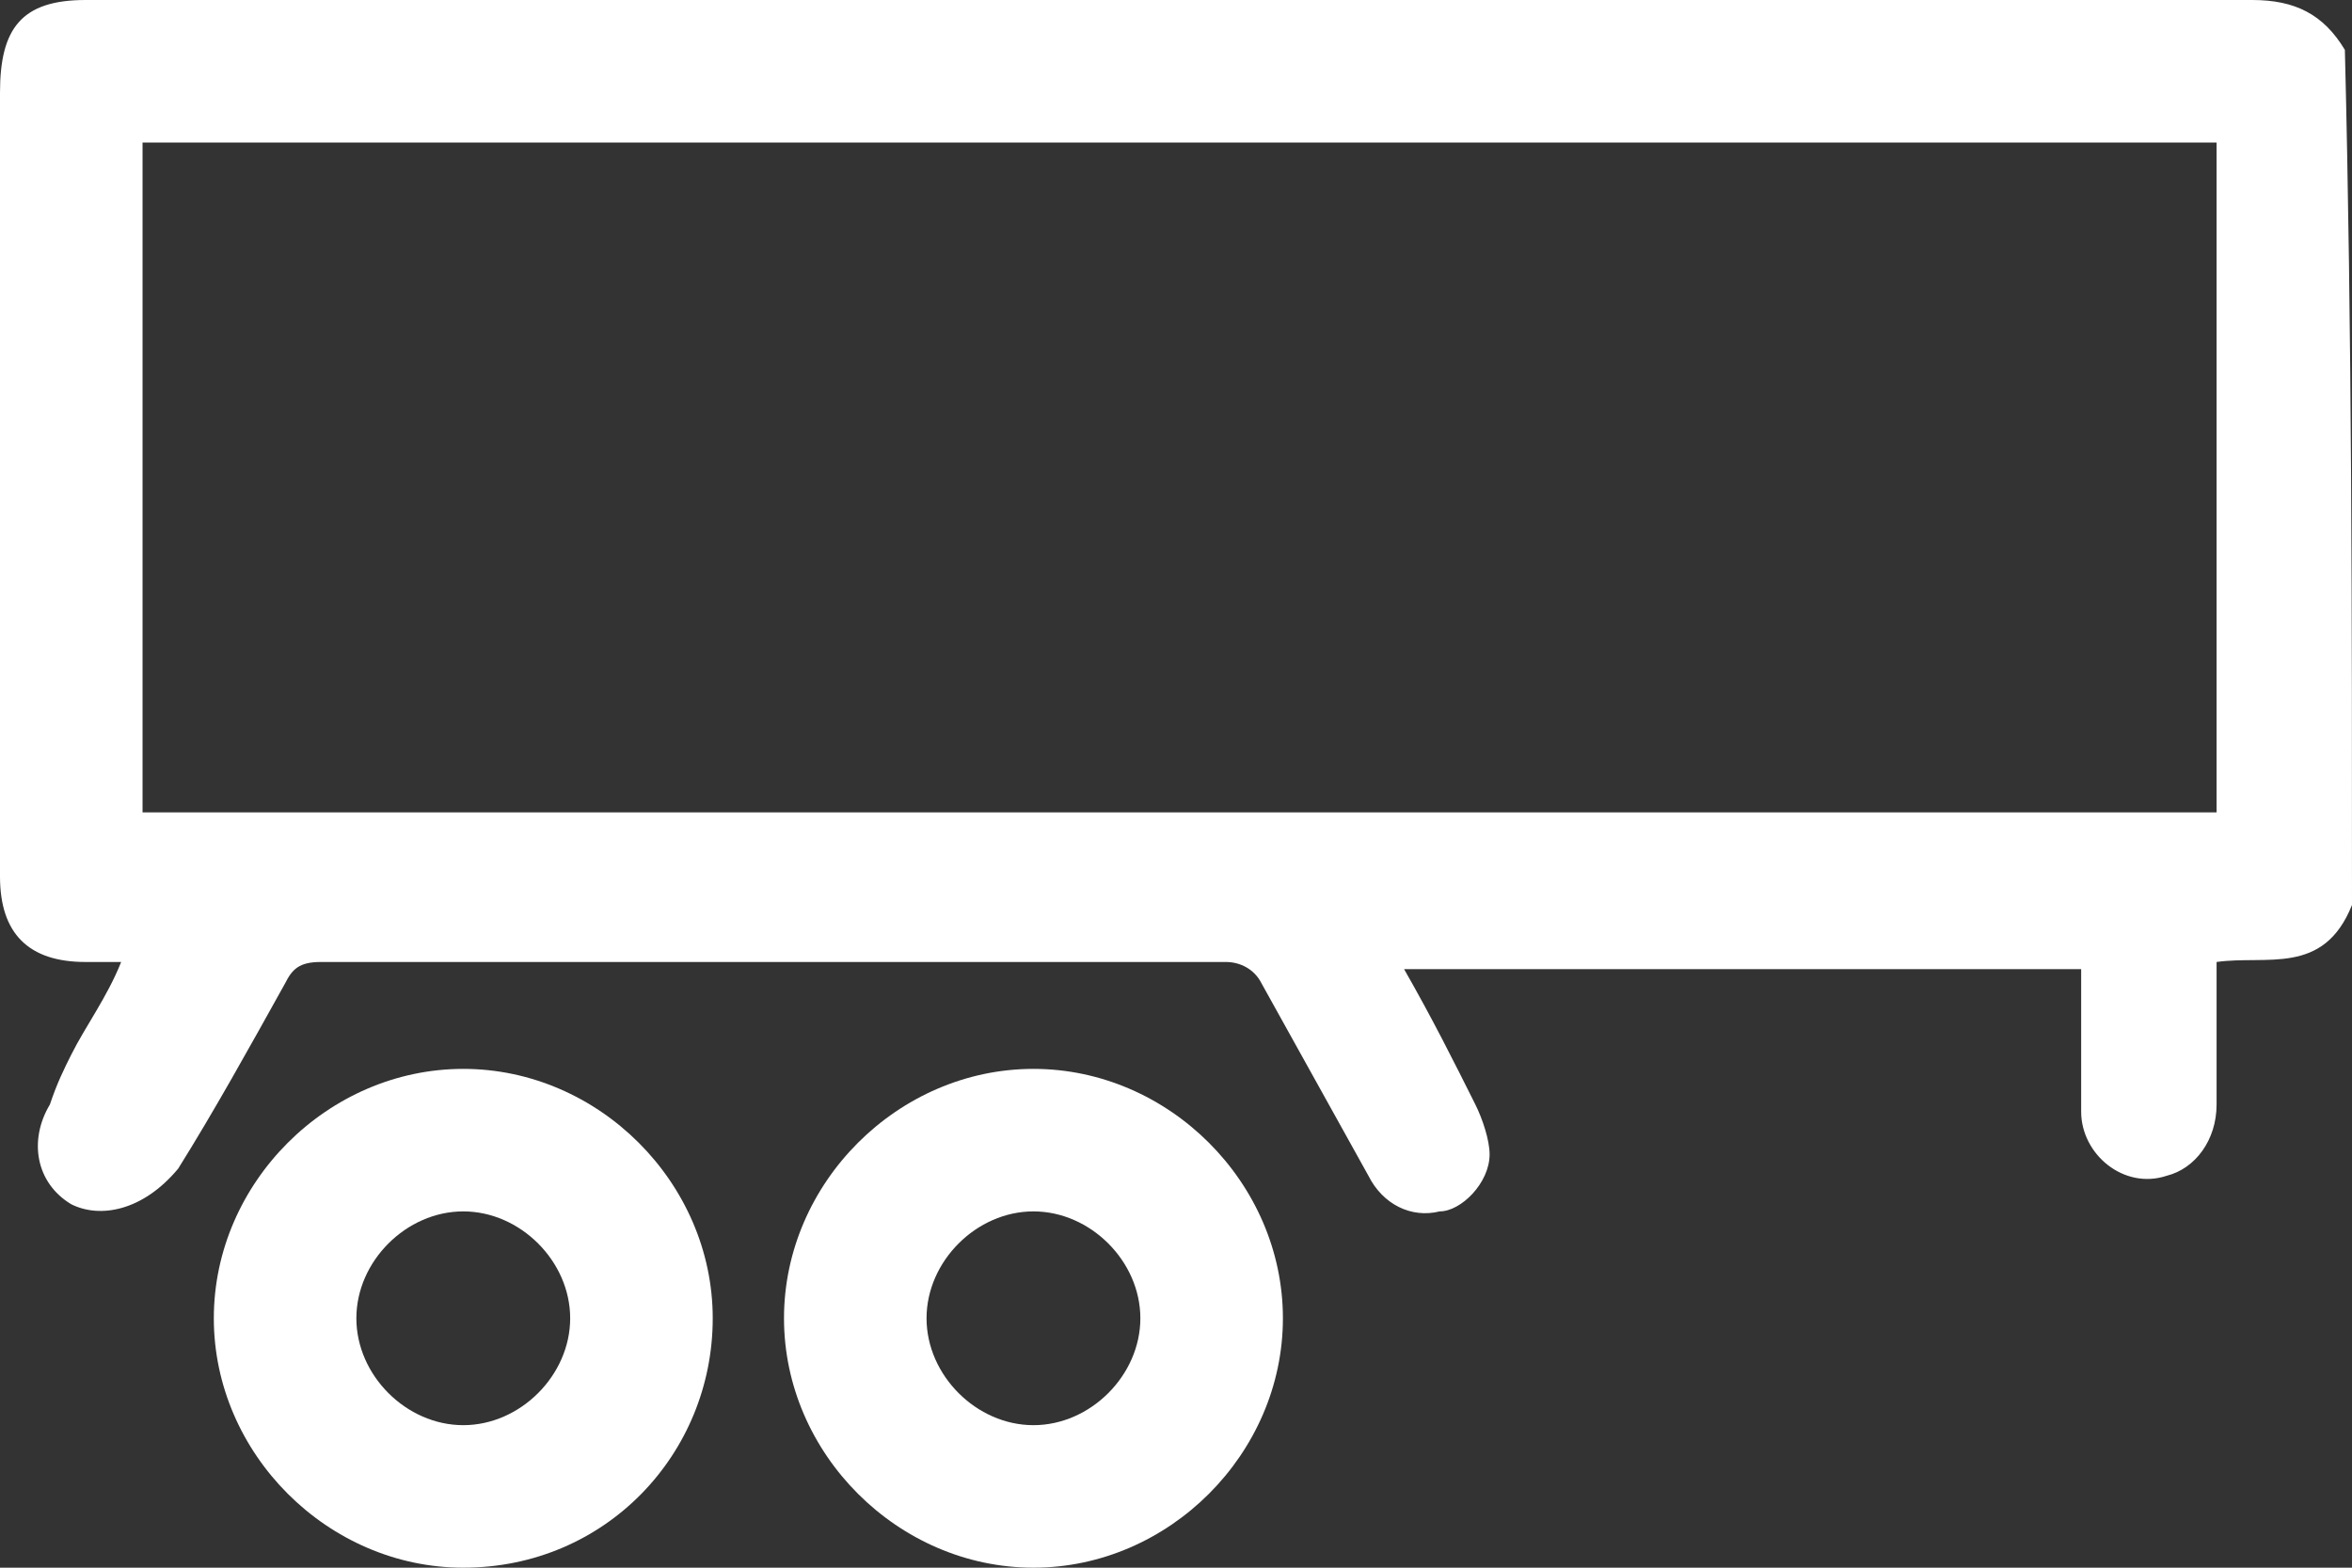
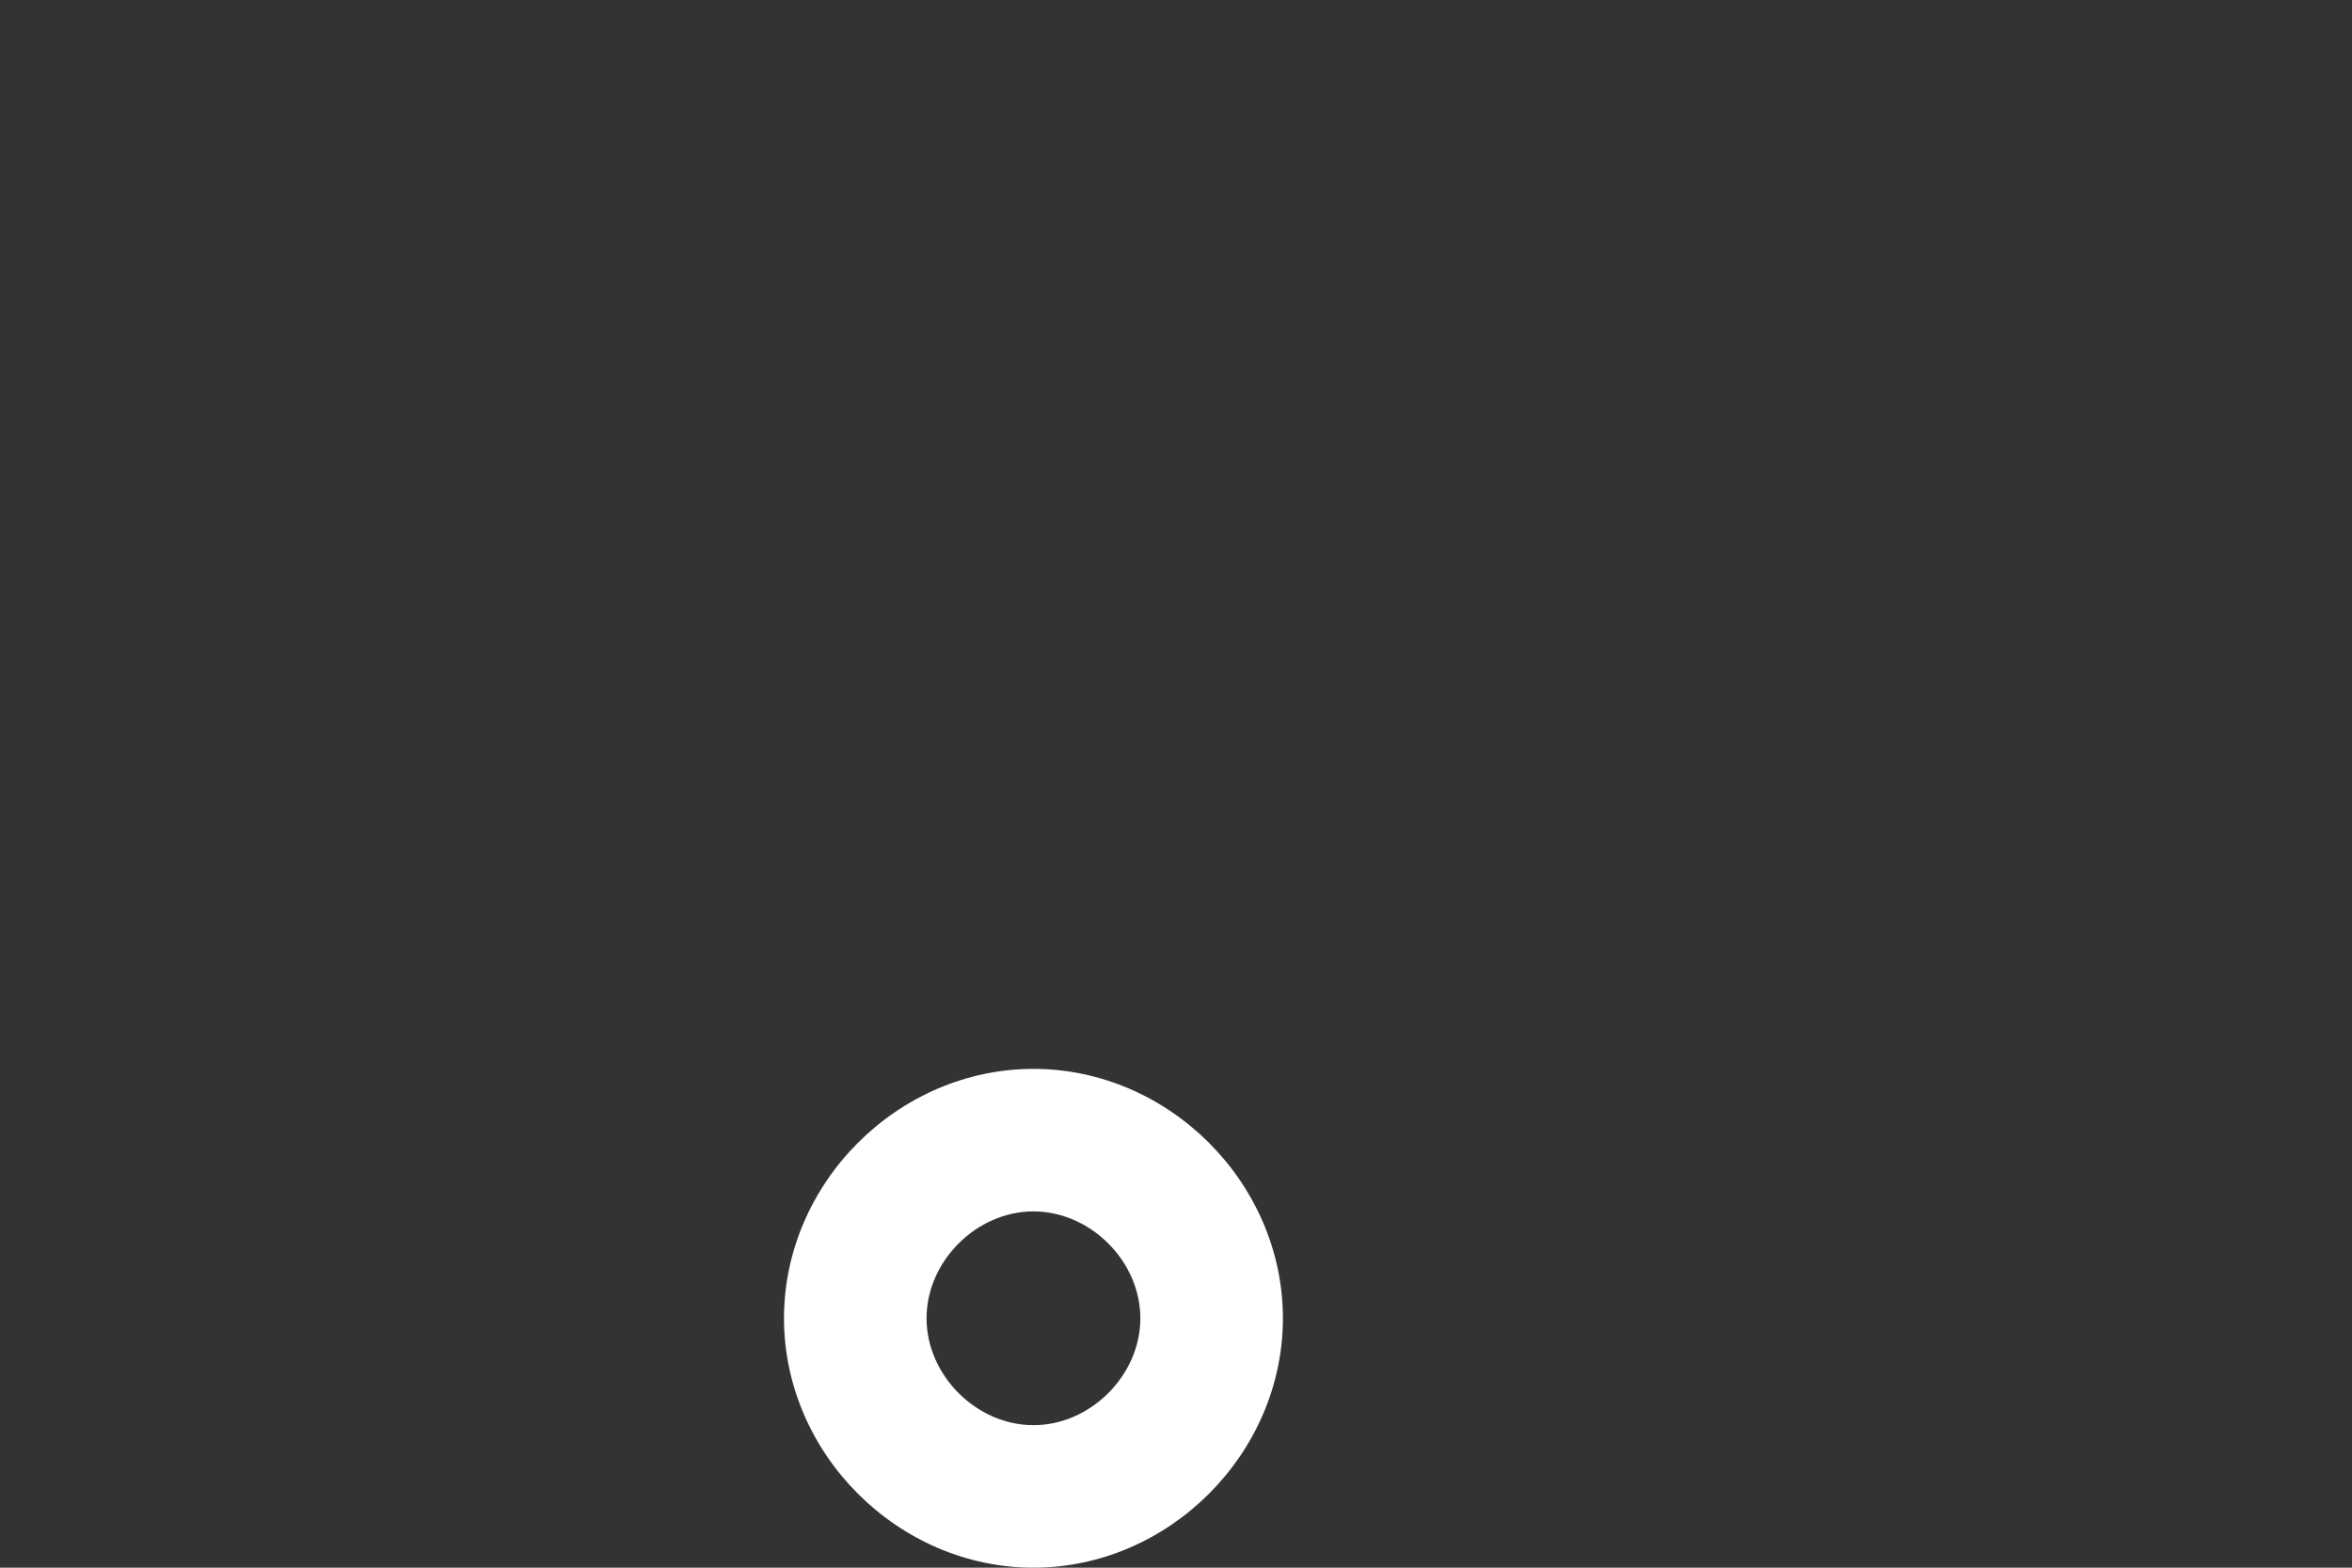
<svg xmlns="http://www.w3.org/2000/svg" version="1.1" id="Layer_1" x="0px" y="0px" viewBox="0 0 33 22" style="enable-background:new 0 0 33 22;" xml:space="preserve">
  <rect x="0" y="0" width="33" height="22" fill="#333333" stroke="none" />
  <style type="text/css">
	.st0{fill:#FFFFFF;}
</style>
  <g id="Page-1">
    <g id="Valikko-auki" transform="translate(-120, -260)">
      <g id="Group-2" transform="translate(120, 260)">
-         <path id="Shape" class="st0" d="M33,12.7c-0.4,1-1.2,0.7-1.9,0.8c0,0.7,0,1.3,0,2c0,0.5-0.3,0.9-0.7,1c-0.6,0.2-1.2-0.3-1.2-0.9     c0-0.7,0-1.3,0-2c-3.2,0-6.3,0-9.5,0c0.4,0.7,0.7,1.3,1,1.9c0.1,0.2,0.2,0.5,0.2,0.7c0,0.4-0.4,0.8-0.7,0.8     c-0.4,0.1-0.8-0.1-1-0.5c-0.5-0.9-1-1.8-1.5-2.7c-0.1-0.2-0.3-0.3-0.5-0.3c-4.2,0-8.5,0-12.7,0c-0.3,0-0.4,0.1-0.5,0.3     c-0.5,0.9-1,1.8-1.5,2.6C2,17,1.4,17.1,1,16.9c-0.5-0.3-0.6-0.9-0.3-1.4C0.8,15.2,0.9,15,1,14.8c0.2-0.4,0.5-0.8,0.7-1.3     c-0.2,0-0.4,0-0.5,0c-0.8,0-1.2-0.4-1.2-1.2c0-3.7,0-7.3,0-11C0,0.4,0.3,0,1.2,0c10.1,0,20.3,0,30.4,0c0.6,0,1,0.2,1.3,0.7     C33,4.7,33,8.7,33,12.7z M31.1,2C21.4,2,11.7,2,2,2c0,3.1,0,6.3,0,9.4c9.7,0,19.4,0,29.1,0C31.1,8.3,31.1,5.2,31.1,2z" />
        <path id="Shape_00000144321972942545908410000013185731124230351792_" class="st0" d="M18,18.5c0,1.9-1.6,3.5-3.5,3.5     c-1.9,0-3.5-1.6-3.5-3.5c0-1.9,1.6-3.5,3.5-3.5C16.4,15,18,16.6,18,18.5z M14.5,17c-0.8,0-1.5,0.7-1.5,1.5c0,0.8,0.7,1.5,1.5,1.5     c0.8,0,1.5-0.7,1.5-1.5C16,17.7,15.3,17,14.5,17z" />
-         <path id="Shape_00000031191817434735776420000006015715495829765248_" class="st0" d="M6.5,15c1.9,0,3.5,1.6,3.5,3.5     c0,1.9-1.5,3.5-3.5,3.5C4.6,22,3,20.4,3,18.5C3,16.6,4.6,15,6.5,15z M6.5,20C7.3,20,8,19.3,8,18.5C8,17.7,7.3,17,6.5,17     C5.7,17,5,17.7,5,18.5C5,19.3,5.7,20,6.5,20z" />
      </g>
    </g>
  </g>
</svg>